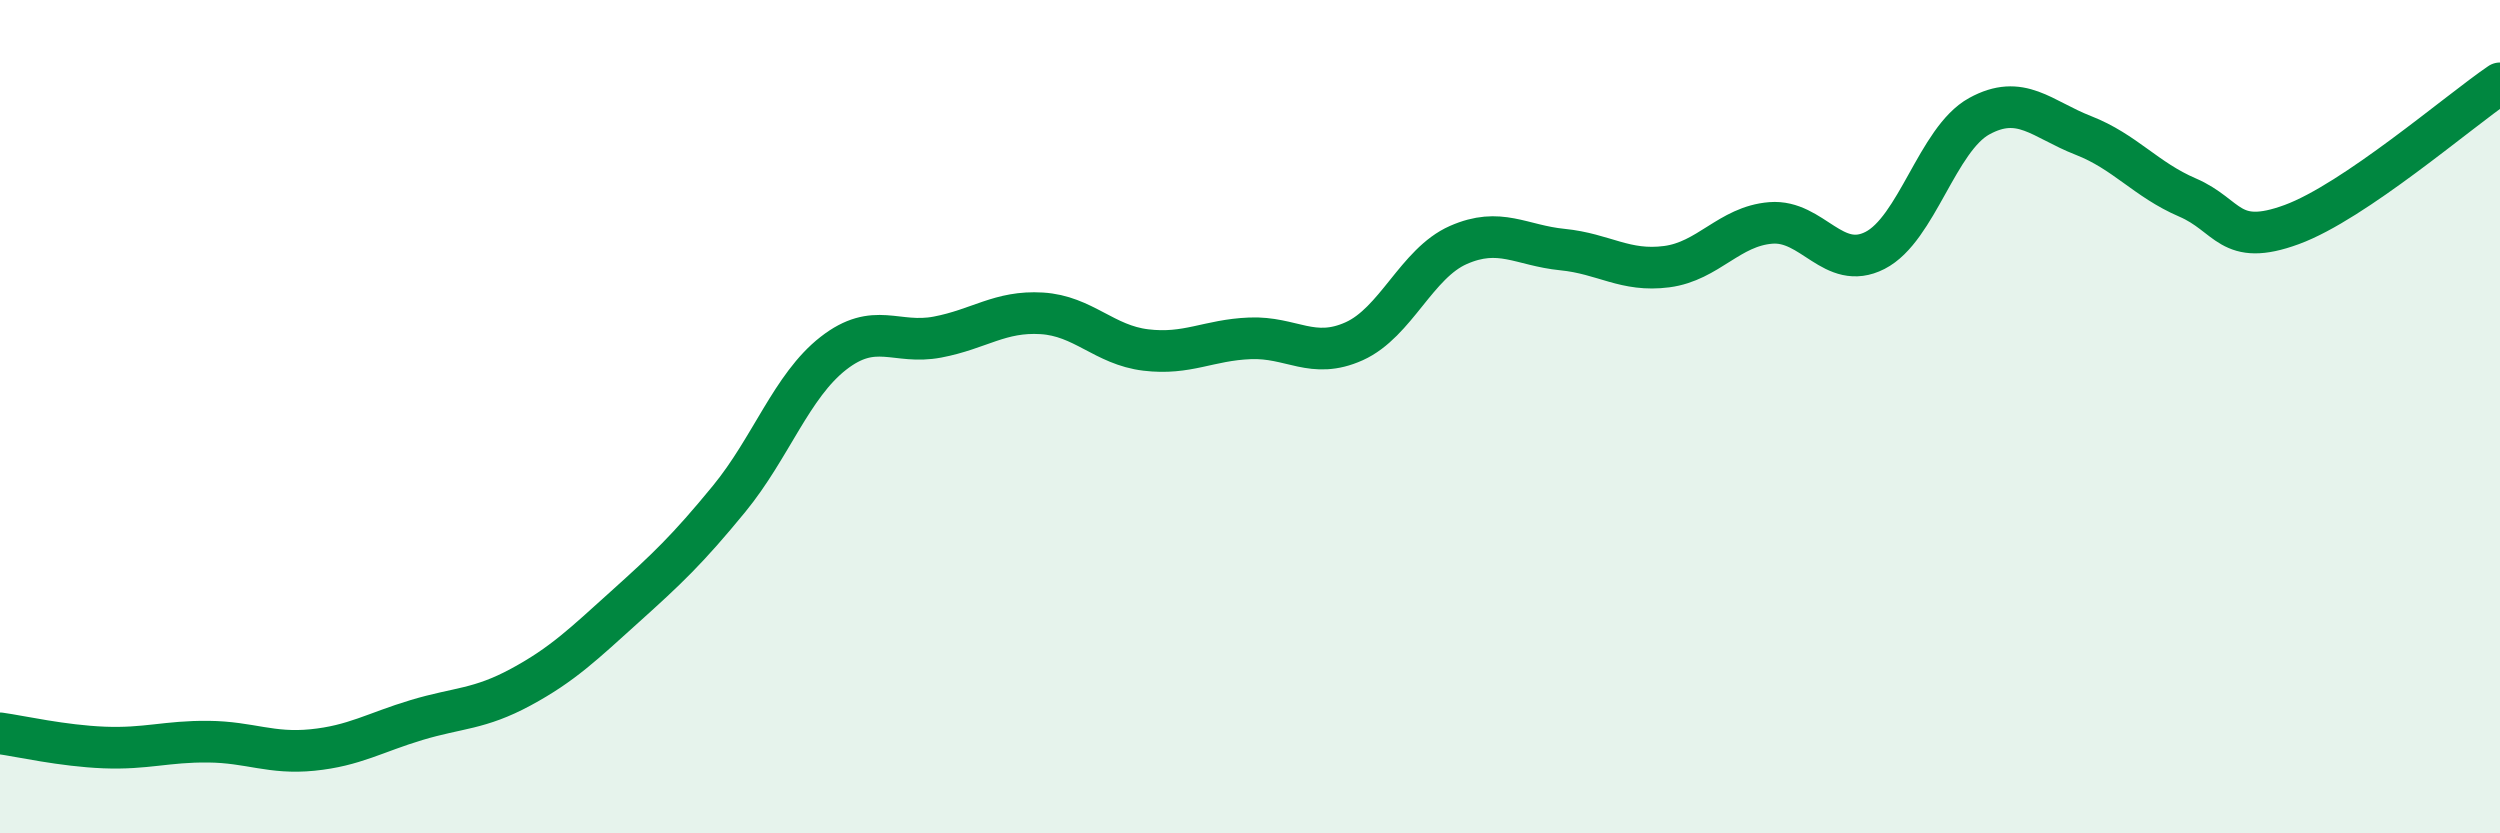
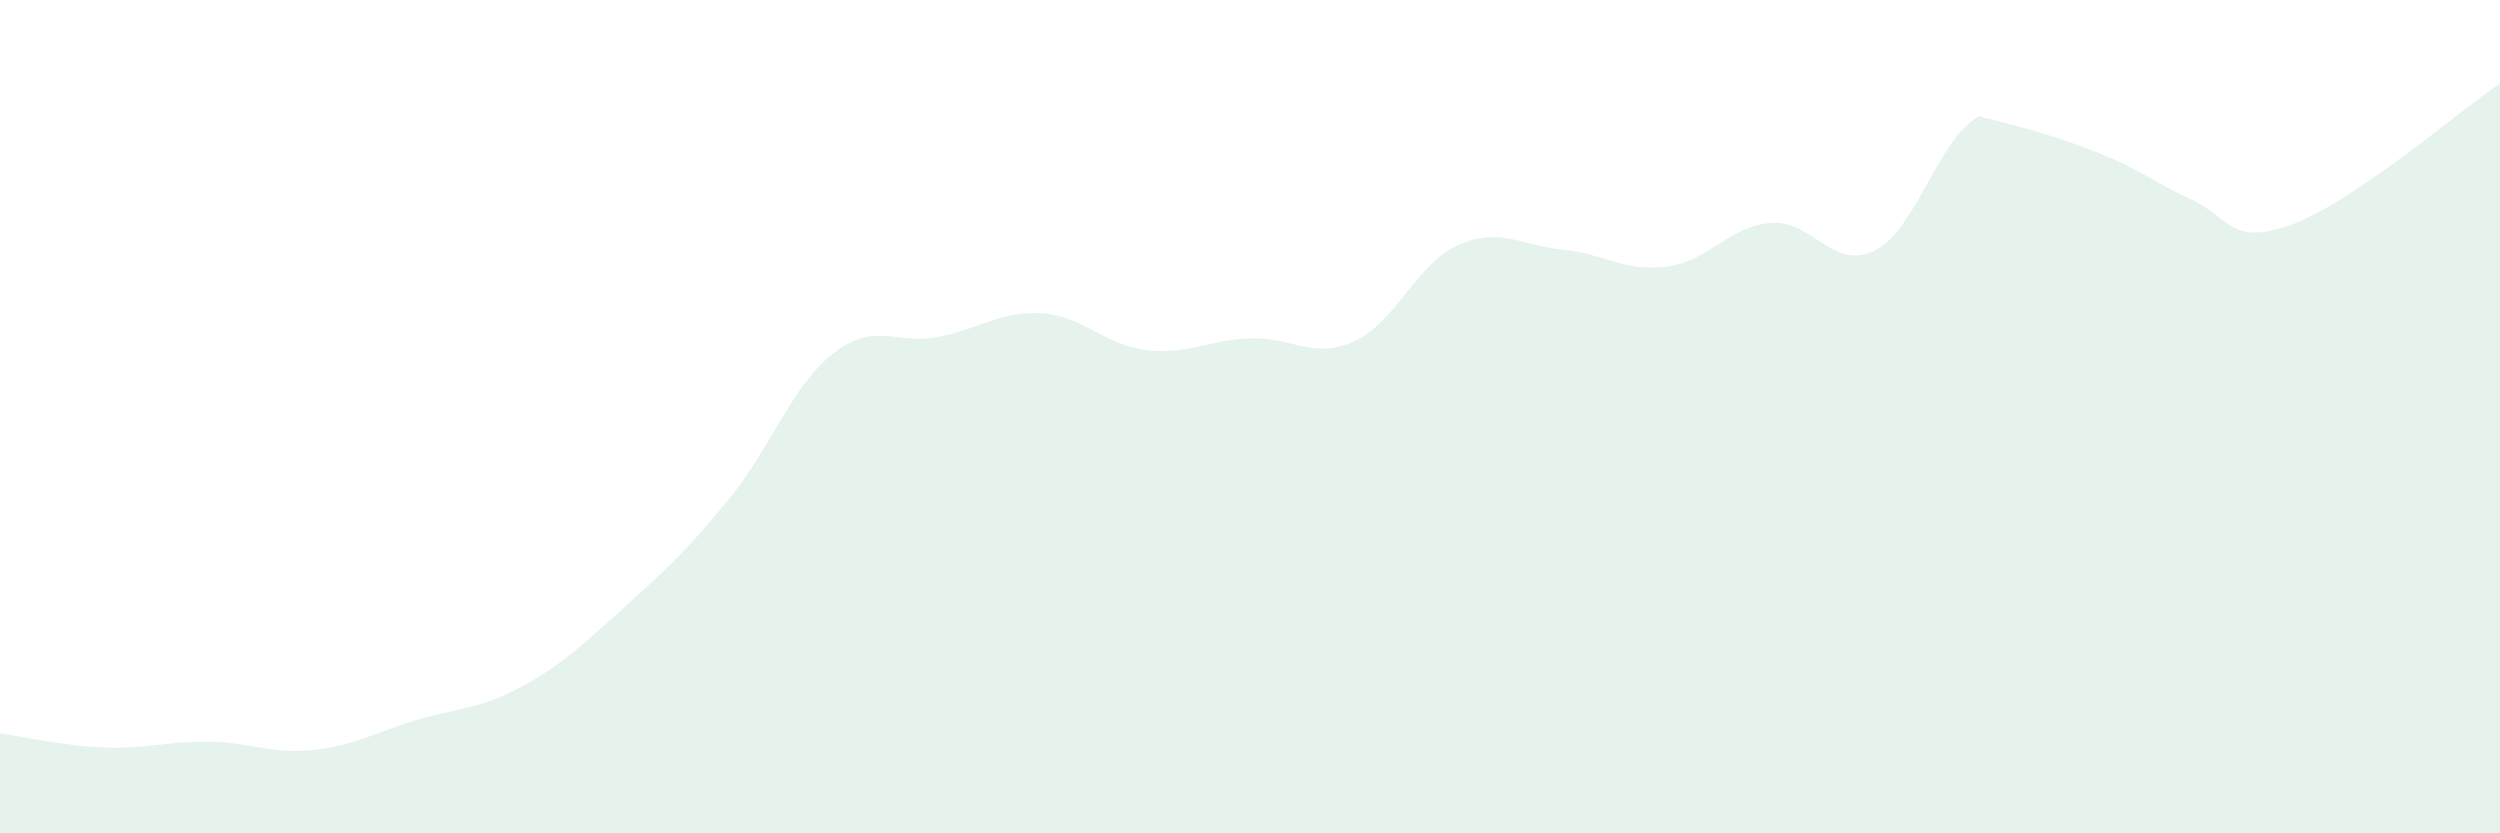
<svg xmlns="http://www.w3.org/2000/svg" width="60" height="20" viewBox="0 0 60 20">
-   <path d="M 0,17.6 C 0.5,17.67 1.5,17.9 2.5,17.94 C 3.5,17.98 4,17.79 5,17.8 C 6,17.81 6.5,18.1 7.5,18 C 8.5,17.9 9,17.58 10,17.28 C 11,16.98 11.5,17.03 12.5,16.49 C 13.5,15.95 14,15.46 15,14.56 C 16,13.66 16.5,13.19 17.5,11.97 C 18.5,10.75 19,9.26 20,8.48 C 21,7.7 21.5,8.28 22.5,8.09 C 23.5,7.9 24,7.46 25,7.52 C 26,7.58 26.5,8.28 27.5,8.4 C 28.5,8.52 29,8.16 30,8.12 C 31,8.08 31.5,8.64 32.5,8.19 C 33.5,7.74 34,6.32 35,5.88 C 36,5.44 36.5,5.89 37.5,5.99 C 38.5,6.09 39,6.53 40,6.4 C 41,6.27 41.5,5.43 42.5,5.35 C 43.5,5.27 44,6.52 45,6.01 C 46,5.5 46.5,3.34 47.5,2.79 C 48.5,2.24 49,2.86 50,3.25 C 51,3.64 51.5,4.31 52.5,4.74 C 53.5,5.17 53.5,5.94 55,5.39 C 56.5,4.84 59,2.68 60,2L60 20L0 20Z" fill="#008740" opacity="0.1" stroke-linecap="round" stroke-linejoin="round" />
-   <path d="M 0,17.6 C 0.5,17.67 1.5,17.9 2.5,17.94 C 3.5,17.98 4,17.79 5,17.8 C 6,17.81 6.5,18.1 7.5,18 C 8.5,17.9 9,17.58 10,17.28 C 11,16.98 11.5,17.03 12.5,16.49 C 13.5,15.95 14,15.46 15,14.56 C 16,13.66 16.5,13.19 17.5,11.97 C 18.5,10.75 19,9.26 20,8.48 C 21,7.7 21.5,8.28 22.5,8.09 C 23.5,7.9 24,7.46 25,7.52 C 26,7.58 26.5,8.28 27.5,8.4 C 28.5,8.52 29,8.16 30,8.12 C 31,8.08 31.5,8.64 32.5,8.19 C 33.5,7.74 34,6.32 35,5.88 C 36,5.44 36.5,5.89 37.5,5.99 C 38.5,6.09 39,6.53 40,6.4 C 41,6.27 41.5,5.43 42.5,5.35 C 43.5,5.27 44,6.52 45,6.01 C 46,5.5 46.5,3.34 47.5,2.79 C 48.5,2.24 49,2.86 50,3.25 C 51,3.64 51.5,4.31 52.5,4.74 C 53.5,5.17 53.5,5.94 55,5.39 C 56.5,4.84 59,2.68 60,2" stroke="#008740" stroke-width="1" fill="none" stroke-linecap="round" stroke-linejoin="round" />
+   <path d="M 0,17.6 C 0.5,17.67 1.5,17.9 2.5,17.94 C 3.5,17.98 4,17.79 5,17.8 C 6,17.81 6.5,18.1 7.5,18 C 8.5,17.9 9,17.58 10,17.28 C 11,16.98 11.5,17.03 12.5,16.49 C 13.5,15.95 14,15.46 15,14.56 C 16,13.66 16.5,13.19 17.5,11.97 C 18.5,10.75 19,9.26 20,8.48 C 21,7.7 21.5,8.28 22.5,8.09 C 23.5,7.9 24,7.46 25,7.52 C 26,7.58 26.5,8.28 27.5,8.4 C 28.5,8.52 29,8.16 30,8.12 C 31,8.08 31.5,8.64 32.5,8.19 C 33.5,7.74 34,6.32 35,5.88 C 36,5.44 36.5,5.89 37.5,5.99 C 38.5,6.09 39,6.53 40,6.4 C 41,6.27 41.5,5.43 42.5,5.35 C 43.5,5.27 44,6.52 45,6.01 C 46,5.5 46.5,3.34 47.5,2.79 C 51,3.64 51.5,4.31 52.5,4.74 C 53.5,5.17 53.5,5.94 55,5.39 C 56.5,4.84 59,2.68 60,2L60 20L0 20Z" fill="#008740" opacity="0.1" stroke-linecap="round" stroke-linejoin="round" />
</svg>